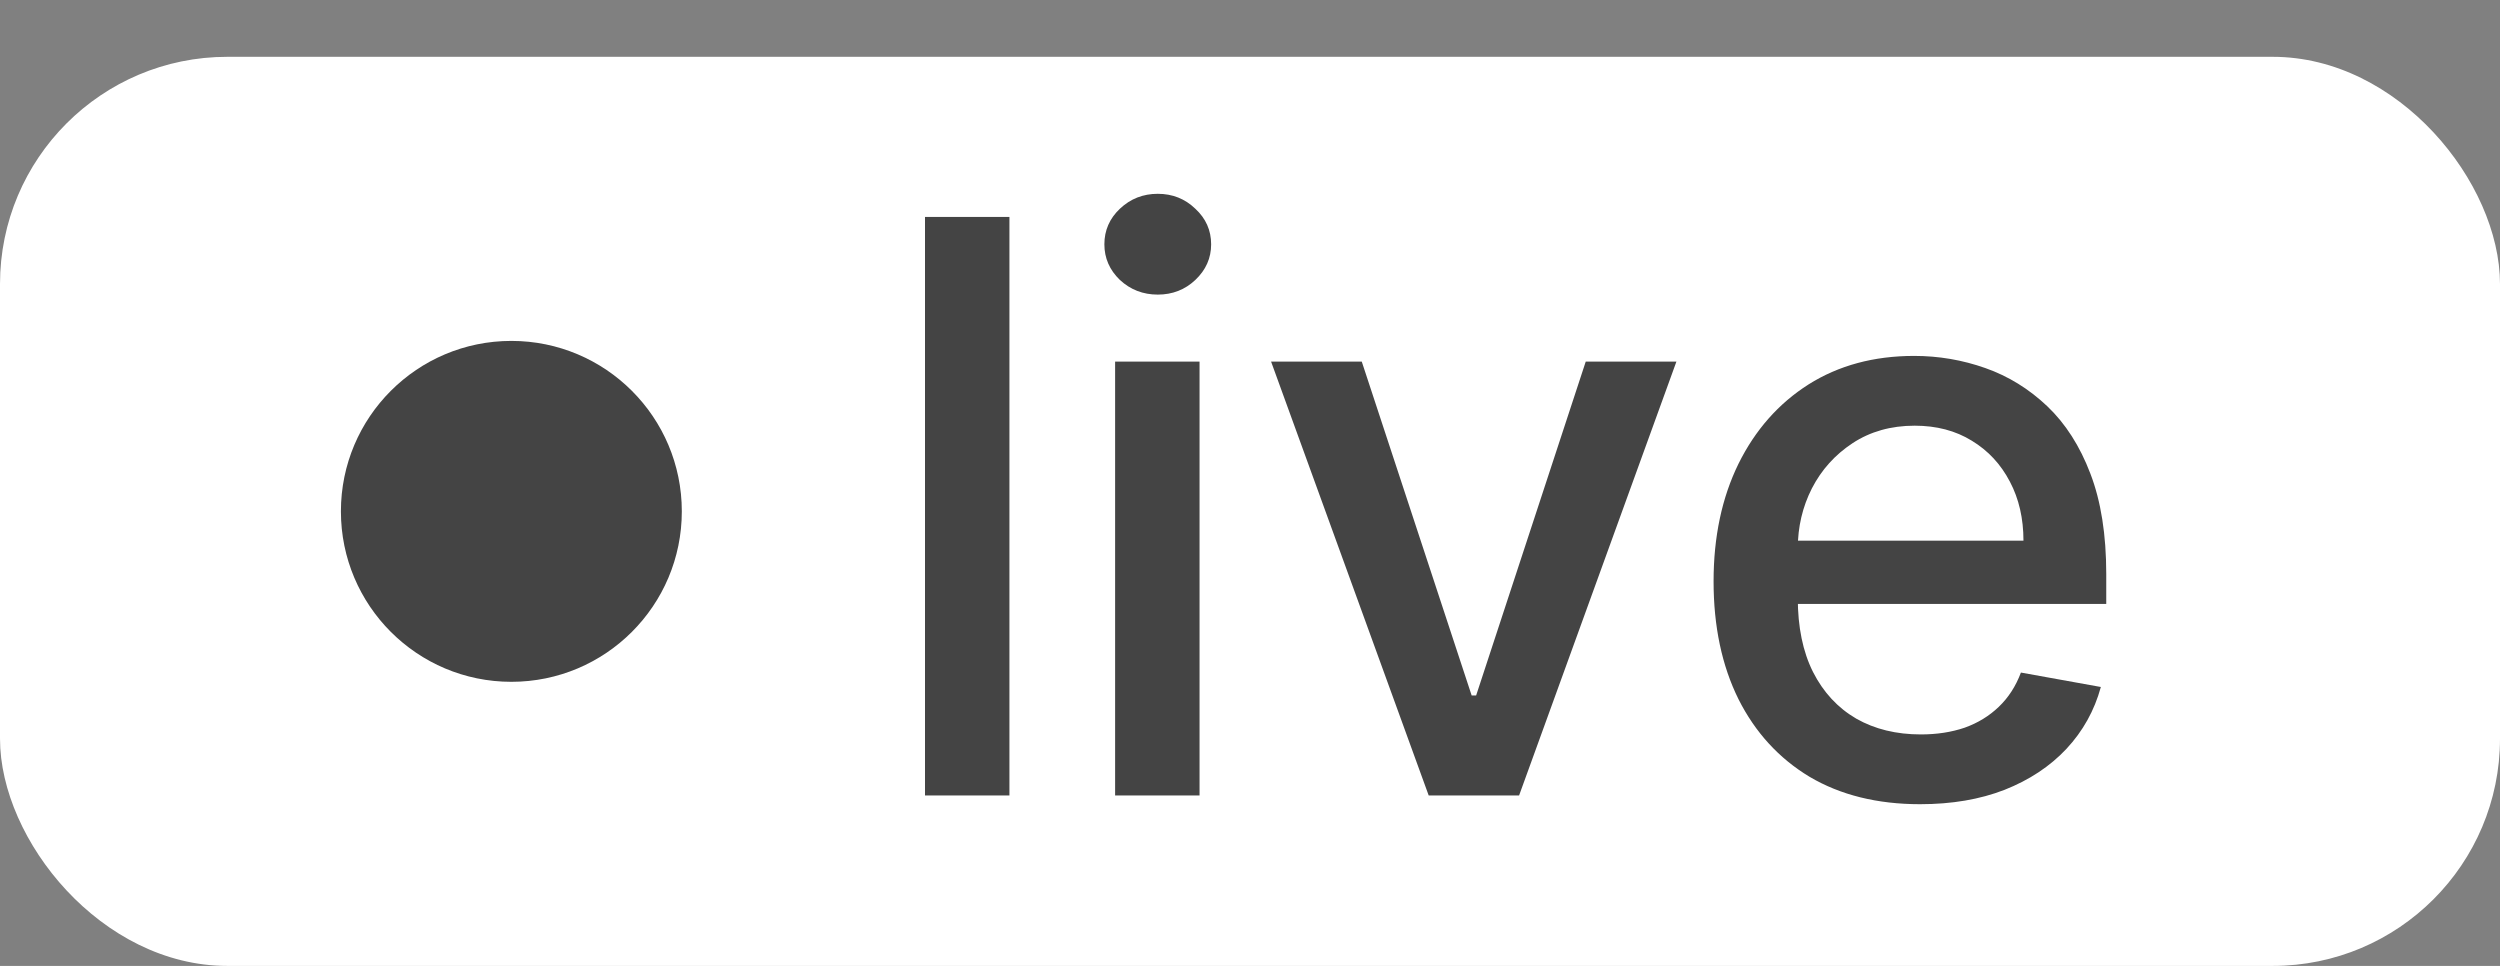
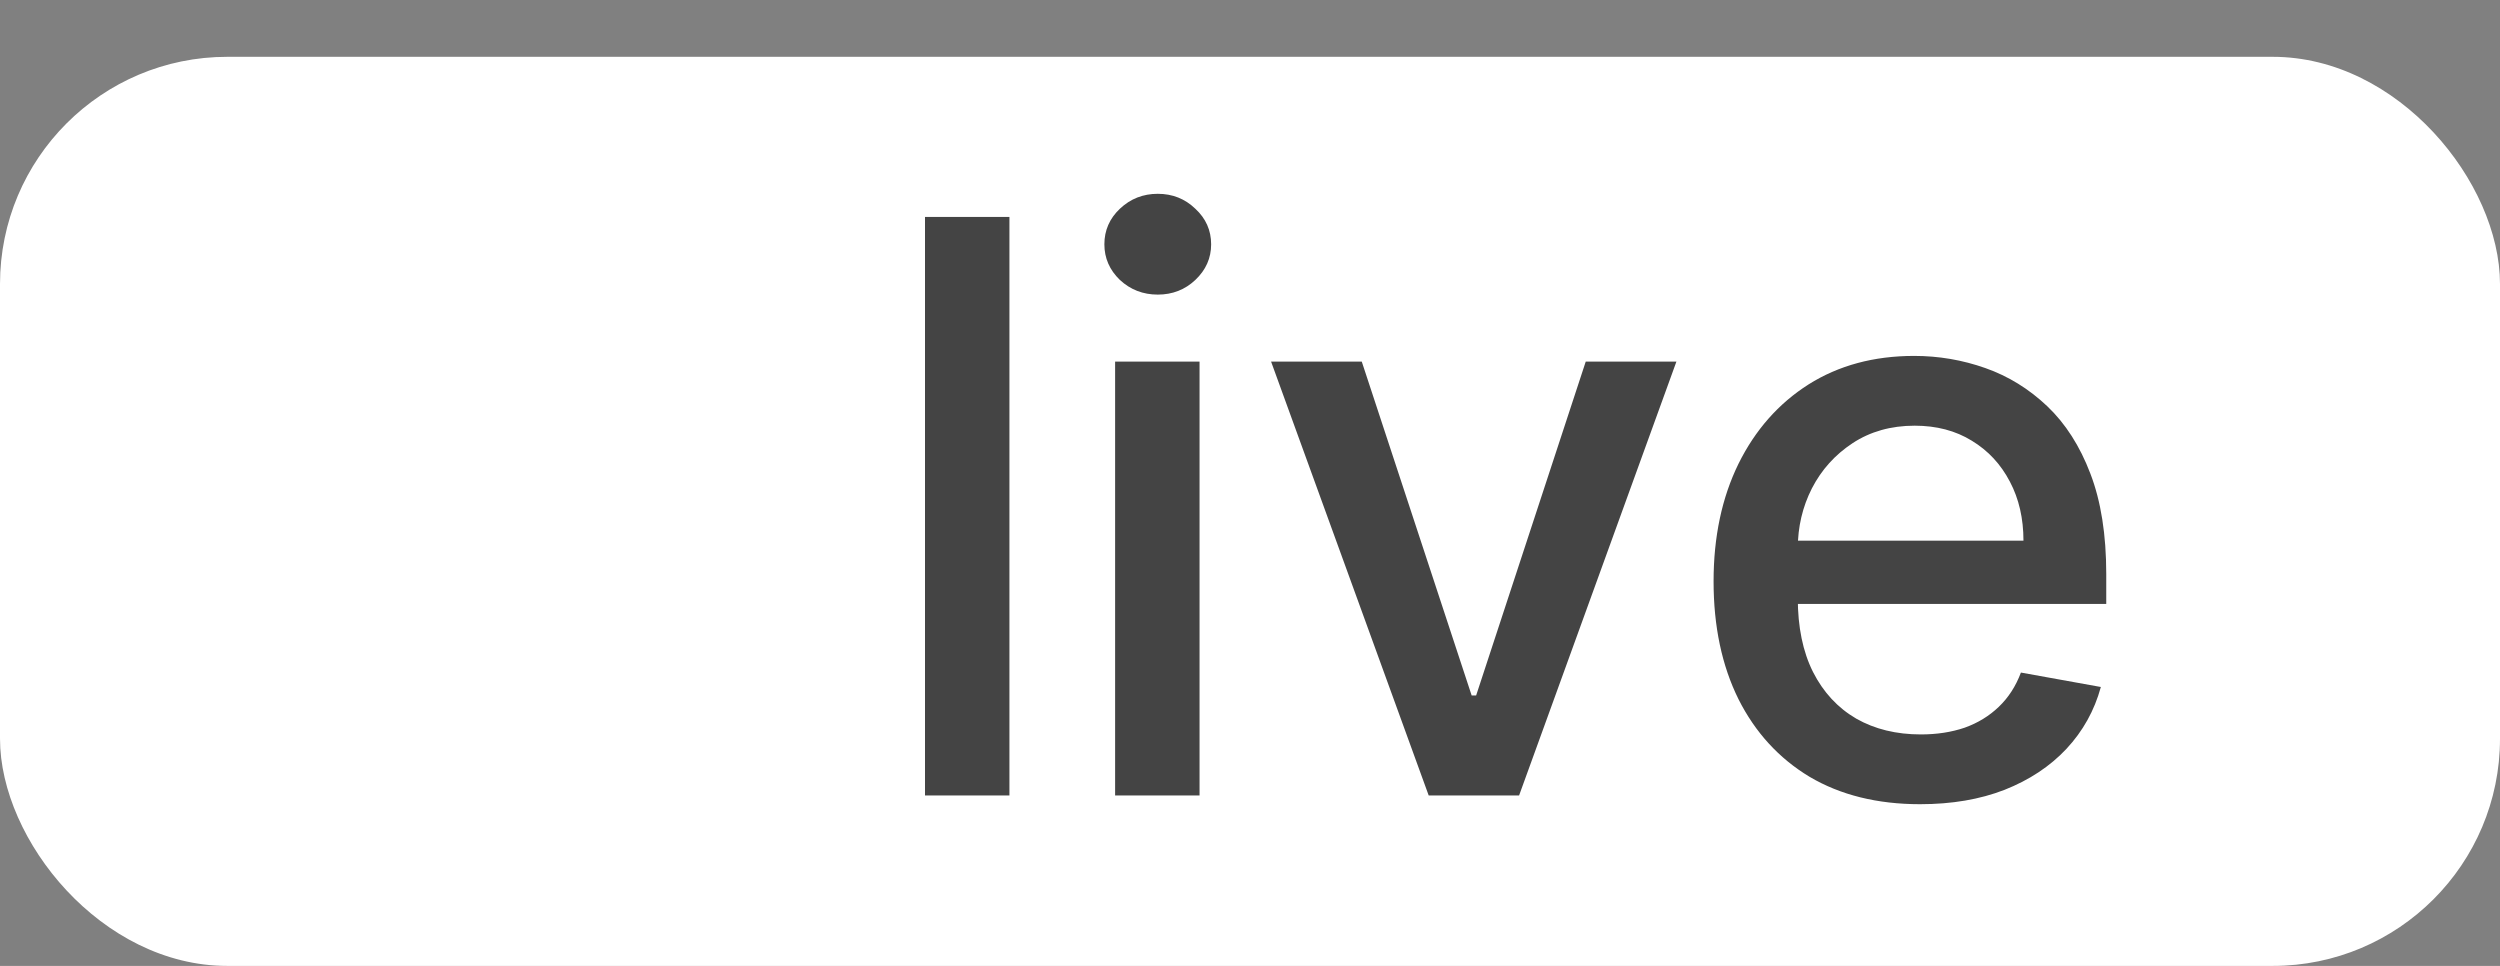
<svg xmlns="http://www.w3.org/2000/svg" width="44" height="17" viewBox="0 0 44 17" fill="none">
  <rect x="0" y="0" width="44" height="17" fill="#808080" stroke="none" />
  <rect y="1" width="44" height="16" rx="4" fill="white" />
-   <circle cx="9" cy="9" r="3" fill="#444444" />
  <path d="M17.766 3.818V14H16.28V3.818H17.766ZM19.626 14V6.364H21.112V14H19.626ZM20.377 5.185C20.118 5.185 19.896 5.099 19.71 4.927C19.528 4.751 19.437 4.542 19.437 4.3C19.437 4.055 19.528 3.846 19.71 3.674C19.896 3.498 20.118 3.411 20.377 3.411C20.635 3.411 20.856 3.498 21.038 3.674C21.224 3.846 21.316 4.055 21.316 4.3C21.316 4.542 21.224 4.751 21.038 4.927C20.856 5.099 20.635 5.185 20.377 5.185ZM29.505 6.364L26.736 14H25.145L22.371 6.364H23.967L25.901 12.24H25.98L27.909 6.364H29.505ZM33.793 14.154C33.041 14.154 32.393 13.993 31.849 13.672C31.309 13.347 30.892 12.891 30.597 12.305C30.305 11.715 30.159 11.024 30.159 10.232C30.159 9.449 30.305 8.76 30.597 8.163C30.892 7.567 31.303 7.101 31.83 6.766C32.36 6.432 32.98 6.264 33.689 6.264C34.12 6.264 34.538 6.335 34.942 6.478C35.346 6.62 35.709 6.844 36.031 7.149C36.352 7.454 36.606 7.85 36.791 8.337C36.977 8.821 37.07 9.41 37.07 10.102V10.629H30.999V9.516H35.613C35.613 9.125 35.533 8.778 35.374 8.477C35.215 8.172 34.992 7.931 34.703 7.756C34.418 7.58 34.083 7.492 33.699 7.492C33.281 7.492 32.917 7.595 32.605 7.8C32.297 8.003 32.058 8.268 31.889 8.596C31.724 8.921 31.641 9.274 31.641 9.655V10.525C31.641 11.035 31.73 11.47 31.909 11.827C32.091 12.185 32.345 12.459 32.67 12.648C32.995 12.833 33.374 12.926 33.808 12.926C34.09 12.926 34.347 12.886 34.579 12.807C34.811 12.724 35.011 12.601 35.18 12.439C35.349 12.277 35.479 12.076 35.568 11.837L36.975 12.091C36.862 12.505 36.66 12.868 36.369 13.18C36.08 13.488 35.717 13.728 35.28 13.901C34.846 14.07 34.35 14.154 33.793 14.154Z" fill="#444444" />
</svg>